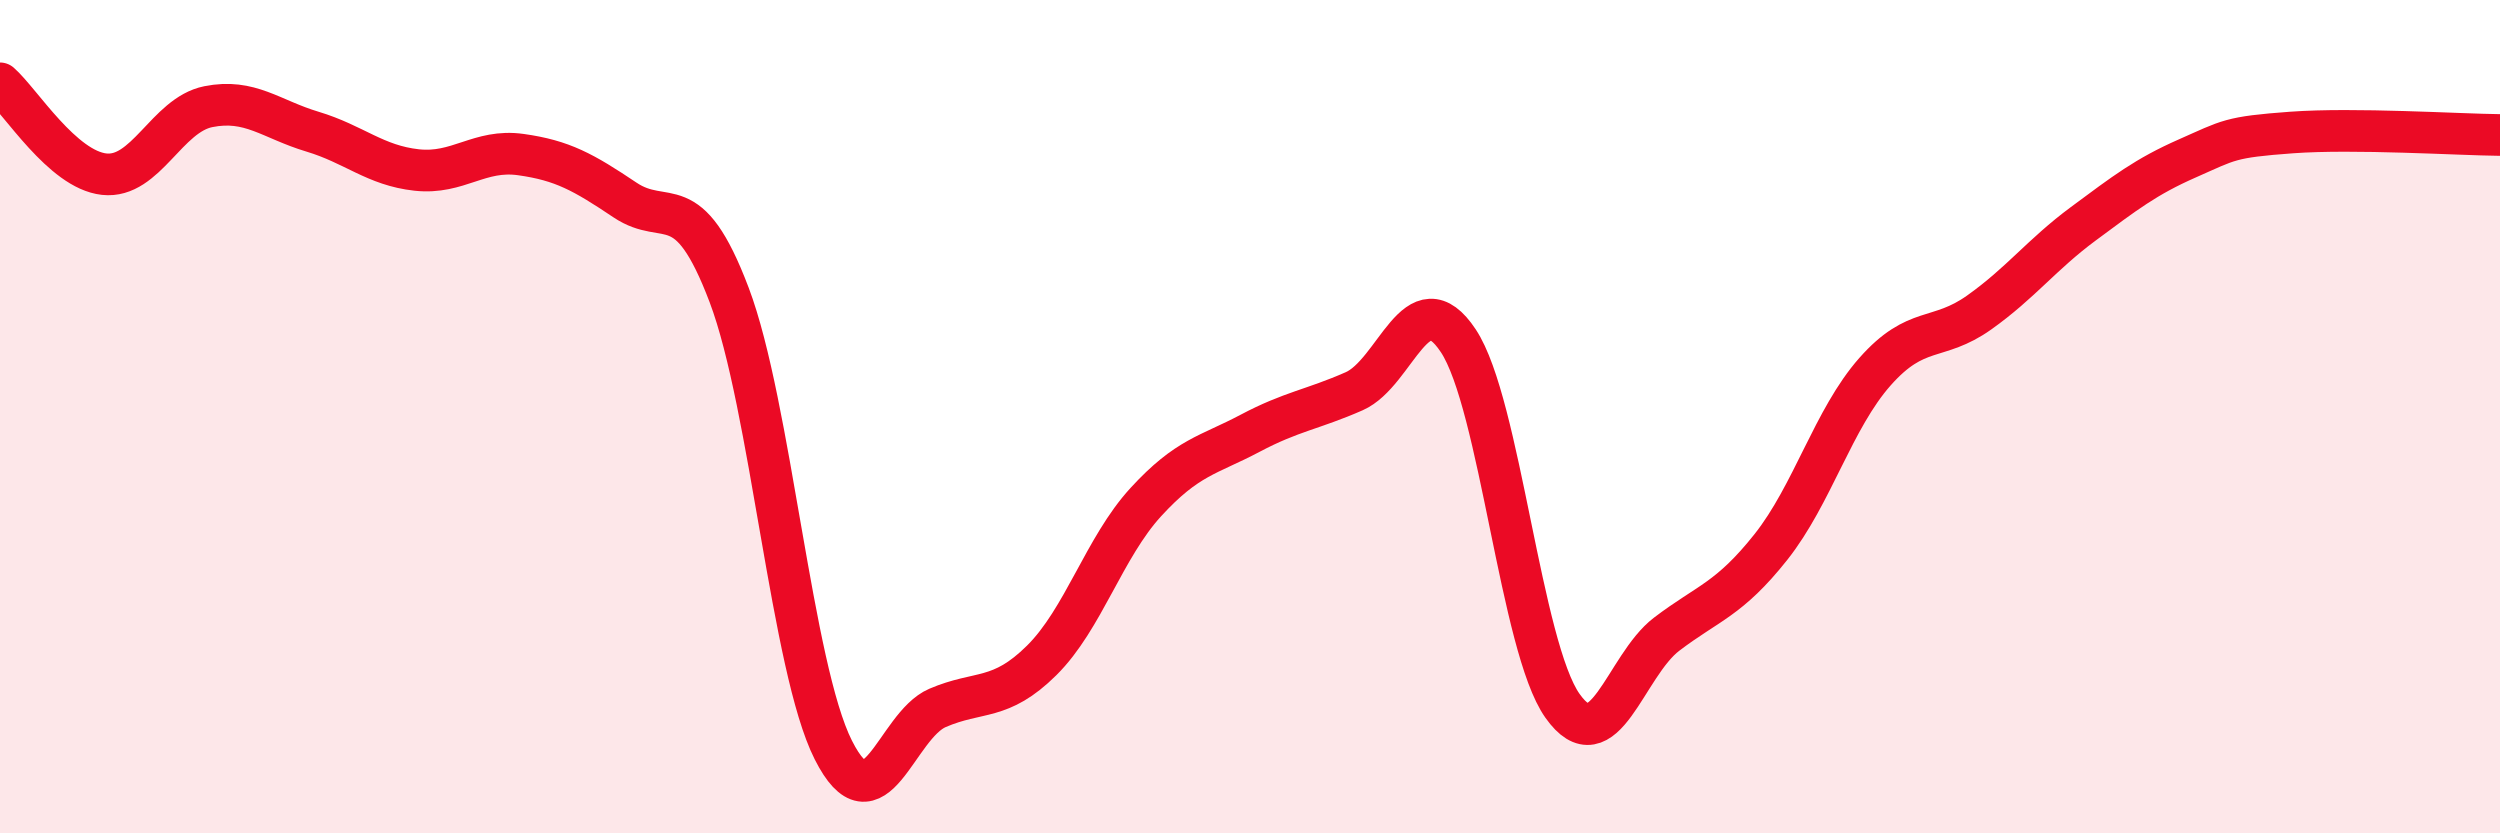
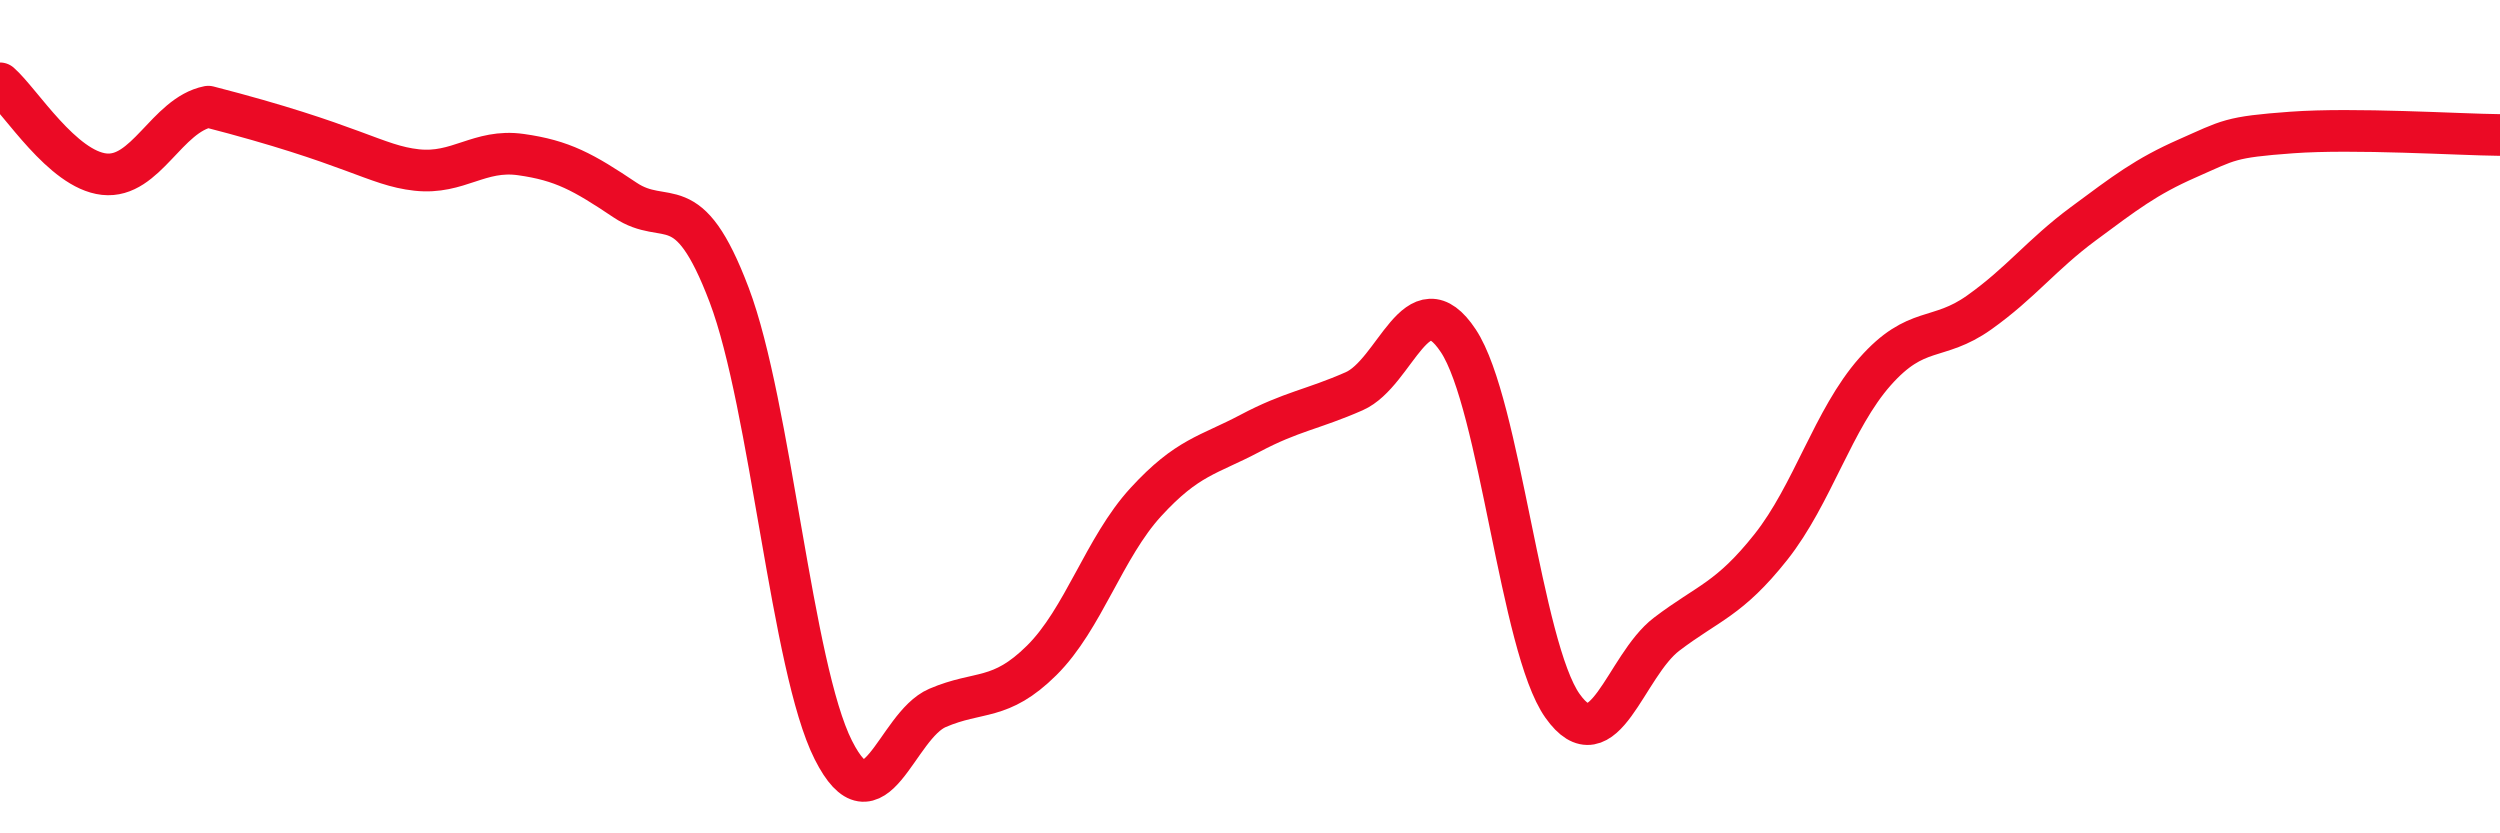
<svg xmlns="http://www.w3.org/2000/svg" width="60" height="20" viewBox="0 0 60 20">
-   <path d="M 0,2 C 0.5,2.44 1.5,4.07 2.5,4.18 C 3.5,4.29 4,2.76 5,2.56 C 6,2.36 6.5,2.86 7.5,3.16 C 8.5,3.46 9,3.97 10,4.08 C 11,4.19 11.5,3.57 12.5,3.71 C 13.5,3.85 14,4.13 15,4.8 C 16,5.47 16.5,4.44 17.5,7.08 C 18.5,9.72 19,16.02 20,18 C 21,19.98 21.5,17.42 22.5,16.99 C 23.5,16.56 24,16.84 25,15.85 C 26,14.86 26.5,13.14 27.5,12.05 C 28.5,10.96 29,10.93 30,10.4 C 31,9.87 31.5,9.83 32.5,9.39 C 33.5,8.95 34,6.67 35,8.18 C 36,9.69 36.5,15.53 37.5,16.94 C 38.5,18.35 39,15.98 40,15.22 C 41,14.46 41.5,14.39 42.5,13.13 C 43.5,11.87 44,10.05 45,8.92 C 46,7.79 46.5,8.21 47.5,7.5 C 48.5,6.79 49,6.11 50,5.37 C 51,4.63 51.5,4.24 52.5,3.8 C 53.5,3.36 53.5,3.29 55,3.18 C 56.5,3.07 59,3.23 60,3.24L60 20L0 20Z" fill="#EB0A25" opacity="0.1" stroke-linecap="round" stroke-linejoin="round" />
-   <path d="M 0,2 C 0.5,2.44 1.5,4.07 2.5,4.18 C 3.5,4.29 4,2.76 5,2.56 C 6,2.36 6.5,2.86 7.5,3.16 C 8.5,3.46 9,3.97 10,4.08 C 11,4.19 11.5,3.57 12.5,3.71 C 13.5,3.85 14,4.13 15,4.8 C 16,5.47 16.5,4.44 17.5,7.08 C 18.5,9.72 19,16.02 20,18 C 21,19.98 21.5,17.42 22.5,16.99 C 23.5,16.56 24,16.84 25,15.85 C 26,14.86 26.5,13.14 27.5,12.05 C 28.5,10.96 29,10.93 30,10.4 C 31,9.87 31.5,9.83 32.5,9.39 C 33.5,8.95 34,6.67 35,8.18 C 36,9.69 36.5,15.53 37.5,16.94 C 38.5,18.35 39,15.98 40,15.22 C 41,14.46 41.5,14.39 42.5,13.13 C 43.5,11.87 44,10.05 45,8.92 C 46,7.79 46.5,8.21 47.5,7.5 C 48.5,6.79 49,6.11 50,5.37 C 51,4.63 51.5,4.24 52.5,3.8 C 53.5,3.36 53.5,3.29 55,3.18 C 56.5,3.07 59,3.23 60,3.24" stroke="#EB0A25" stroke-width="1" fill="none" stroke-linecap="round" stroke-linejoin="round" />
+   <path d="M 0,2 C 0.5,2.44 1.5,4.07 2.5,4.18 C 3.5,4.29 4,2.76 5,2.56 C 8.5,3.46 9,3.97 10,4.08 C 11,4.19 11.5,3.57 12.5,3.71 C 13.5,3.85 14,4.13 15,4.8 C 16,5.47 16.5,4.44 17.5,7.08 C 18.5,9.72 19,16.02 20,18 C 21,19.98 21.5,17.42 22.5,16.99 C 23.5,16.56 24,16.84 25,15.85 C 26,14.86 26.5,13.14 27.5,12.05 C 28.5,10.96 29,10.93 30,10.4 C 31,9.87 31.5,9.83 32.5,9.39 C 33.5,8.95 34,6.67 35,8.18 C 36,9.69 36.5,15.53 37.5,16.94 C 38.5,18.35 39,15.98 40,15.22 C 41,14.46 41.5,14.39 42.5,13.13 C 43.5,11.87 44,10.05 45,8.92 C 46,7.79 46.5,8.21 47.5,7.5 C 48.5,6.79 49,6.11 50,5.37 C 51,4.63 51.5,4.24 52.5,3.8 C 53.5,3.36 53.5,3.29 55,3.18 C 56.5,3.07 59,3.23 60,3.24" stroke="#EB0A25" stroke-width="1" fill="none" stroke-linecap="round" stroke-linejoin="round" />
</svg>